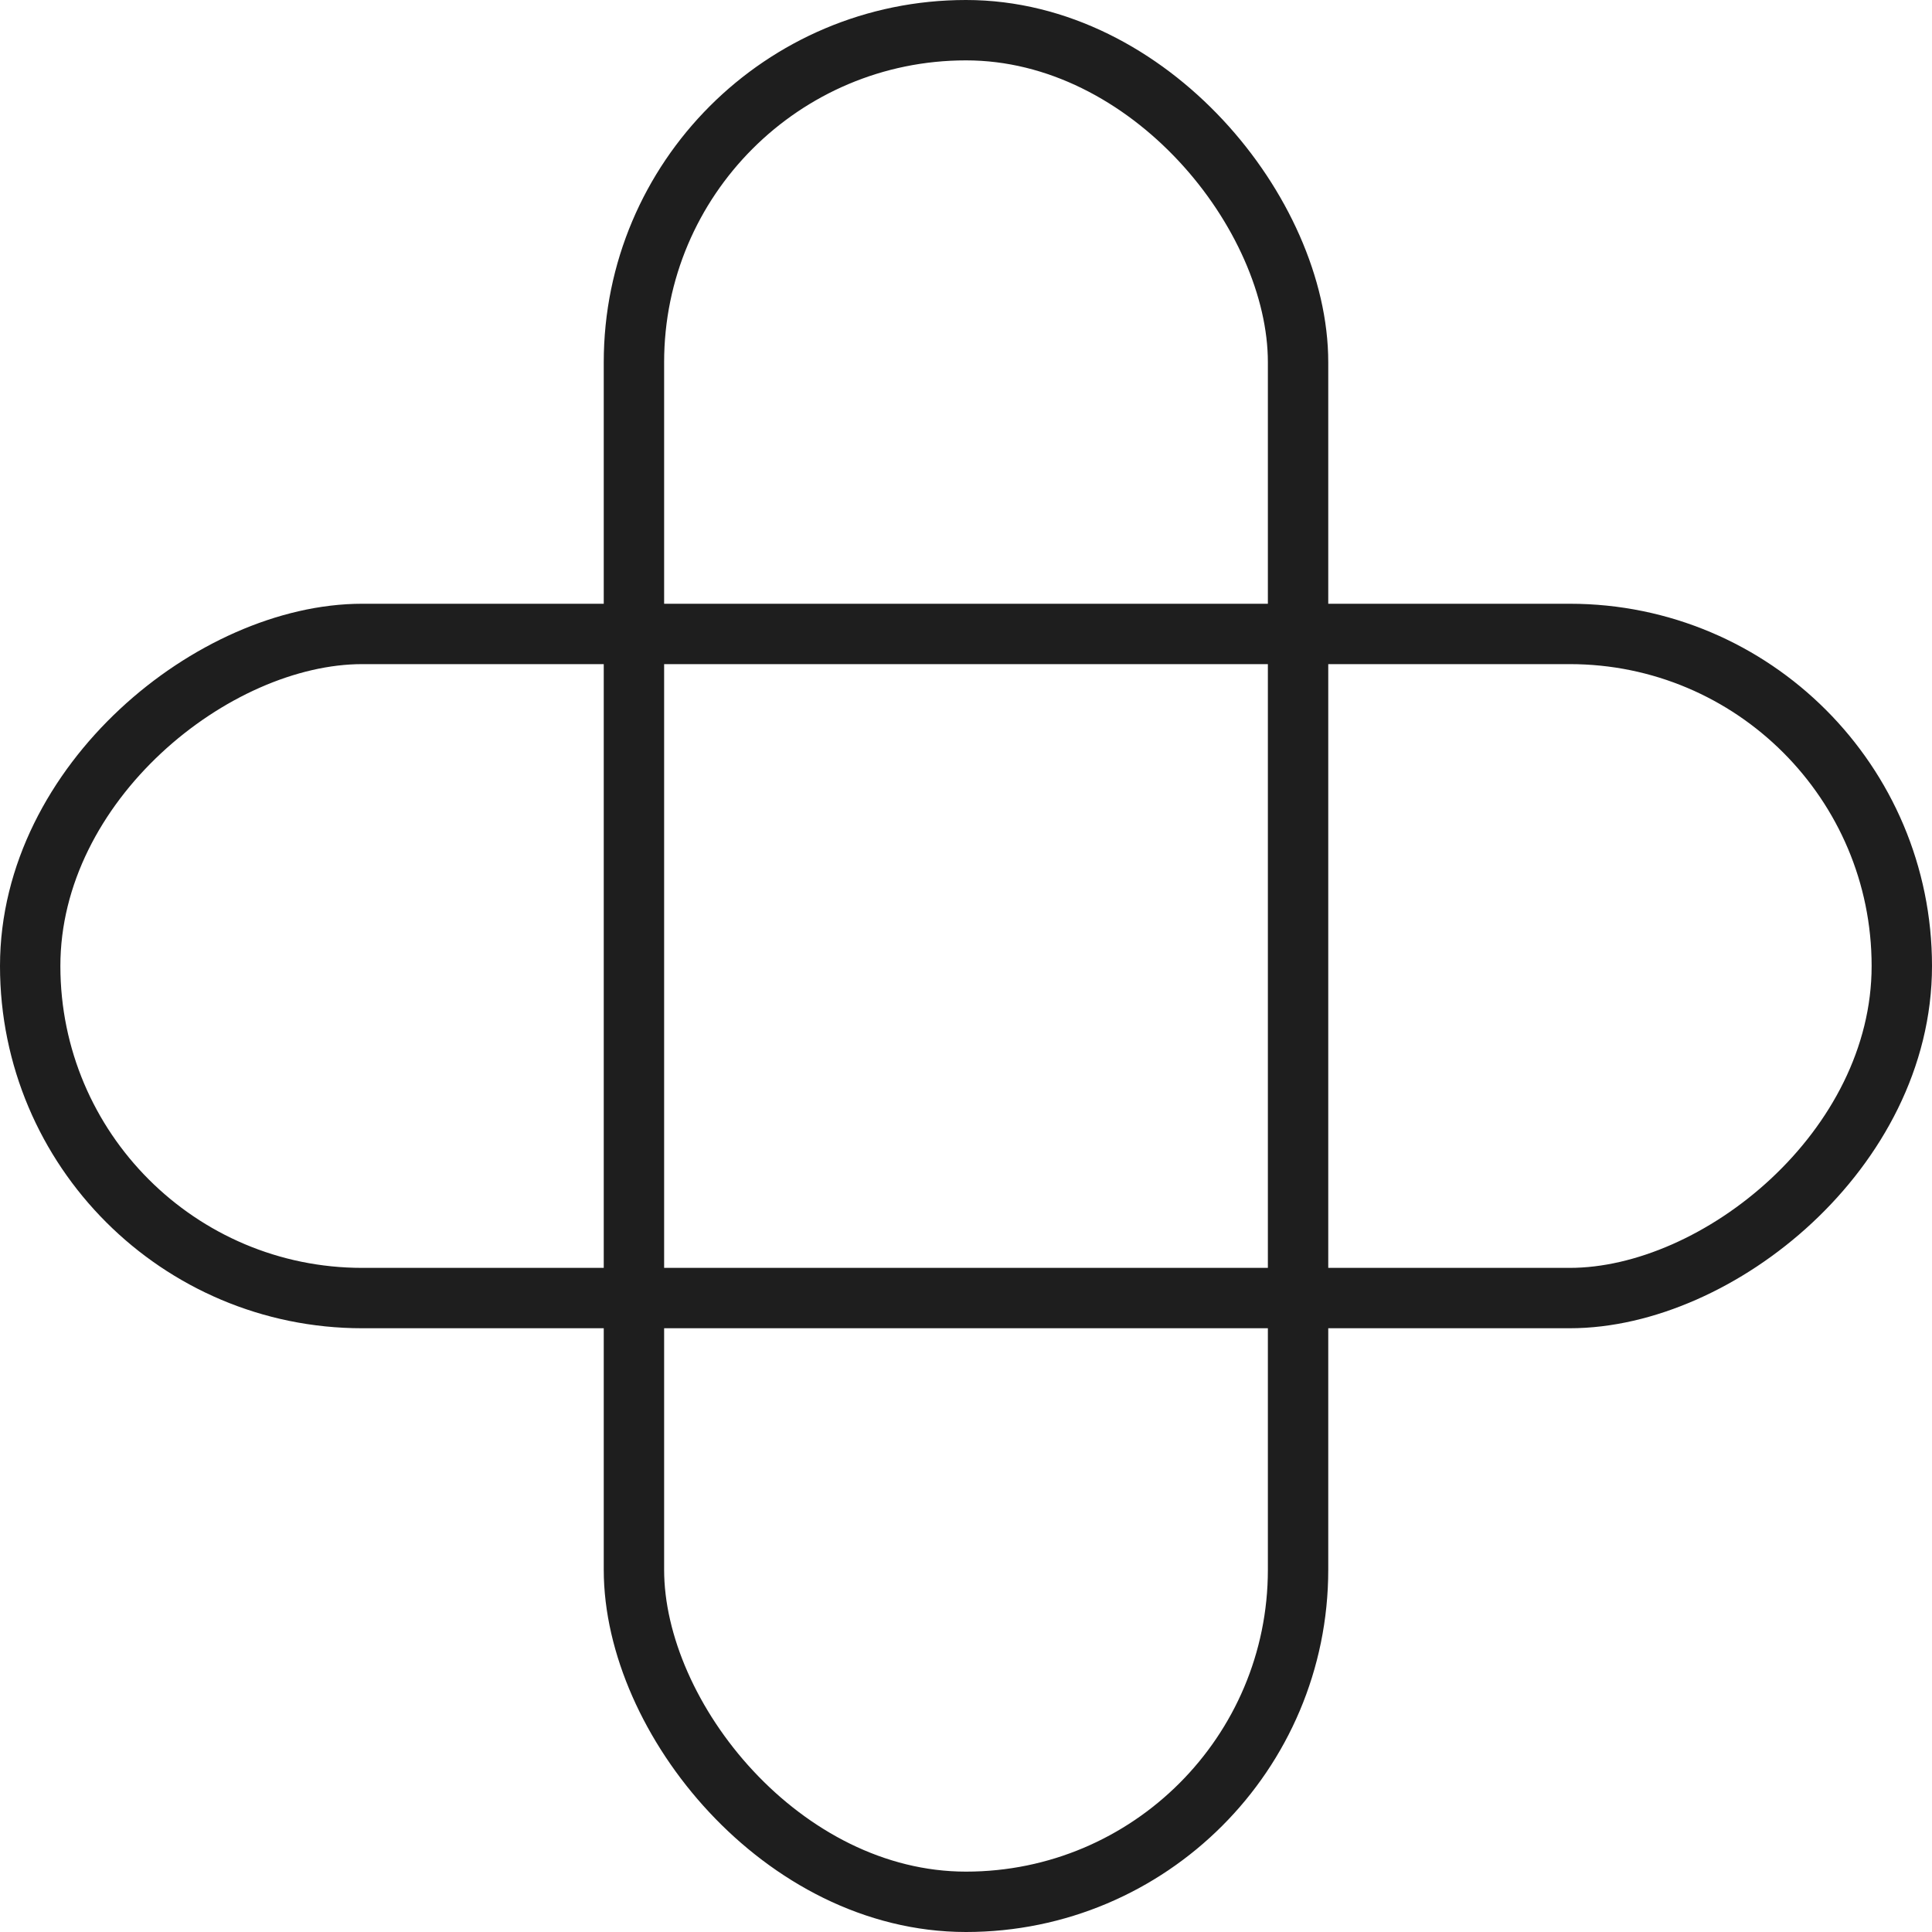
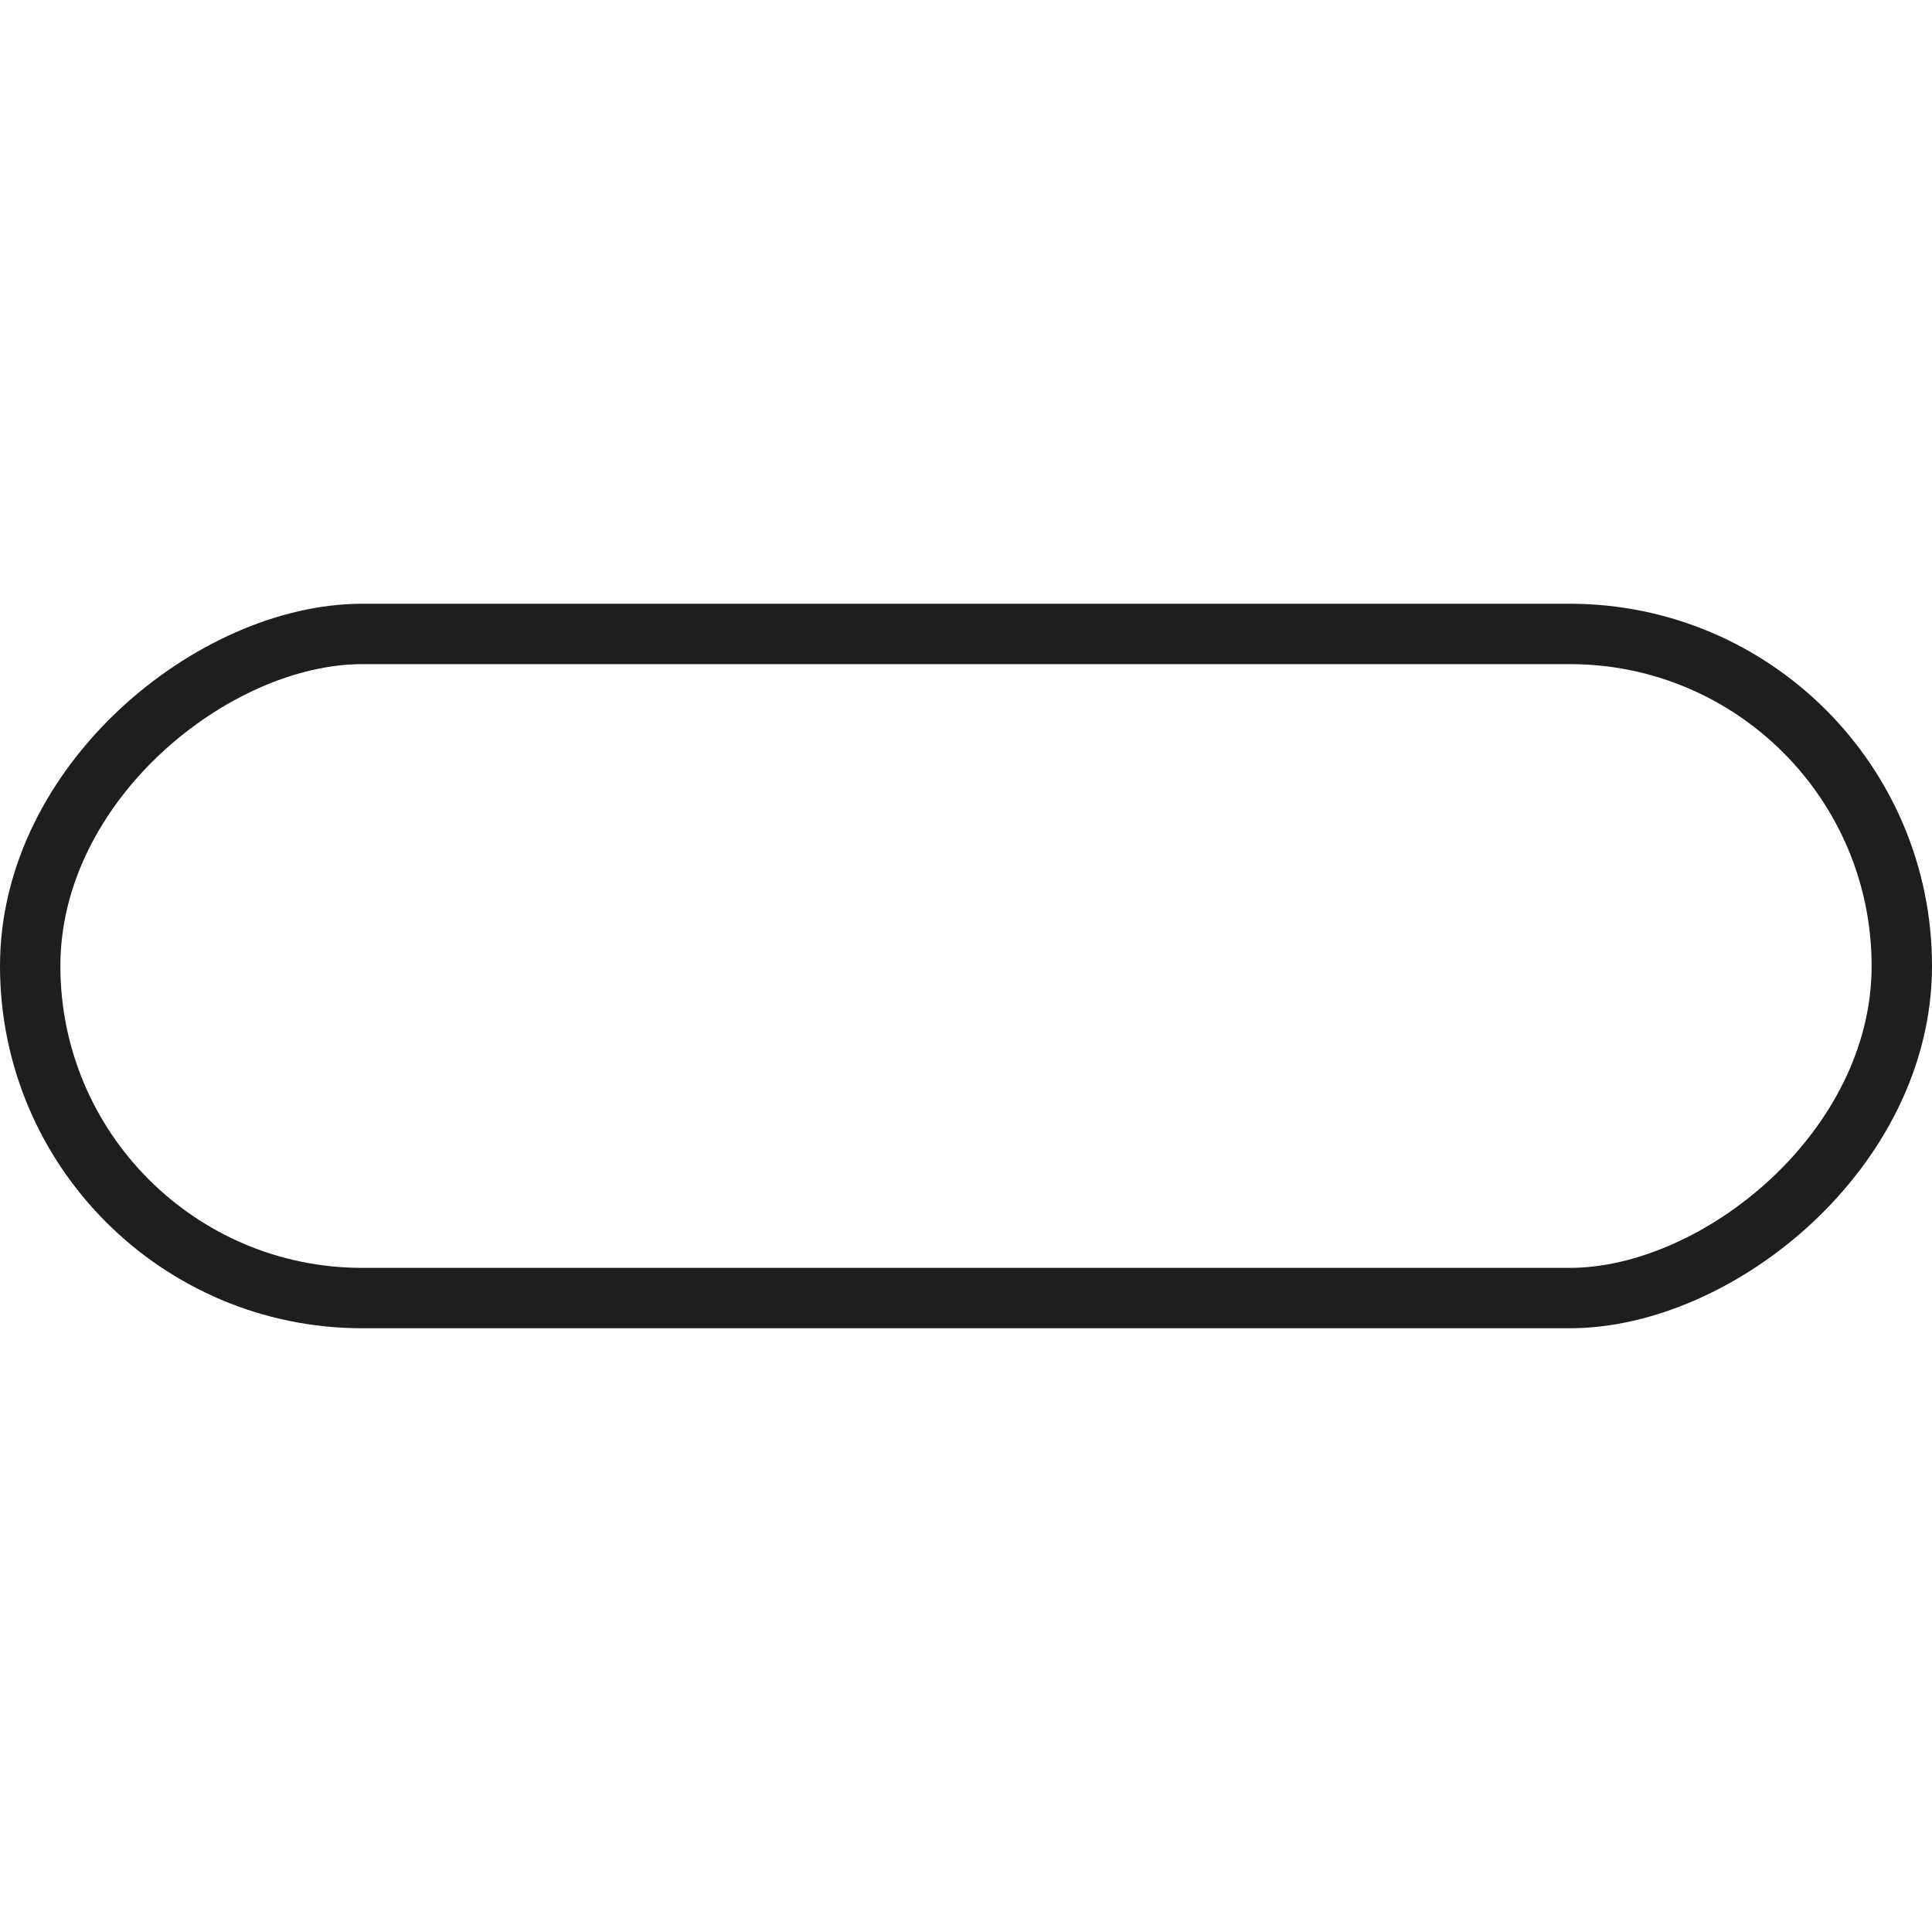
<svg xmlns="http://www.w3.org/2000/svg" width="64" height="64" viewBox="0 0 64 64" fill="none">
-   <rect x="21" y="1" width="22" height="62" rx="11" stroke="#1E1E1E" stroke-width="2" />
  <rect x="63" y="21" width="22" height="62" rx="11" transform="rotate(90 63 21)" stroke="#1E1E1E" stroke-width="2" />
</svg>